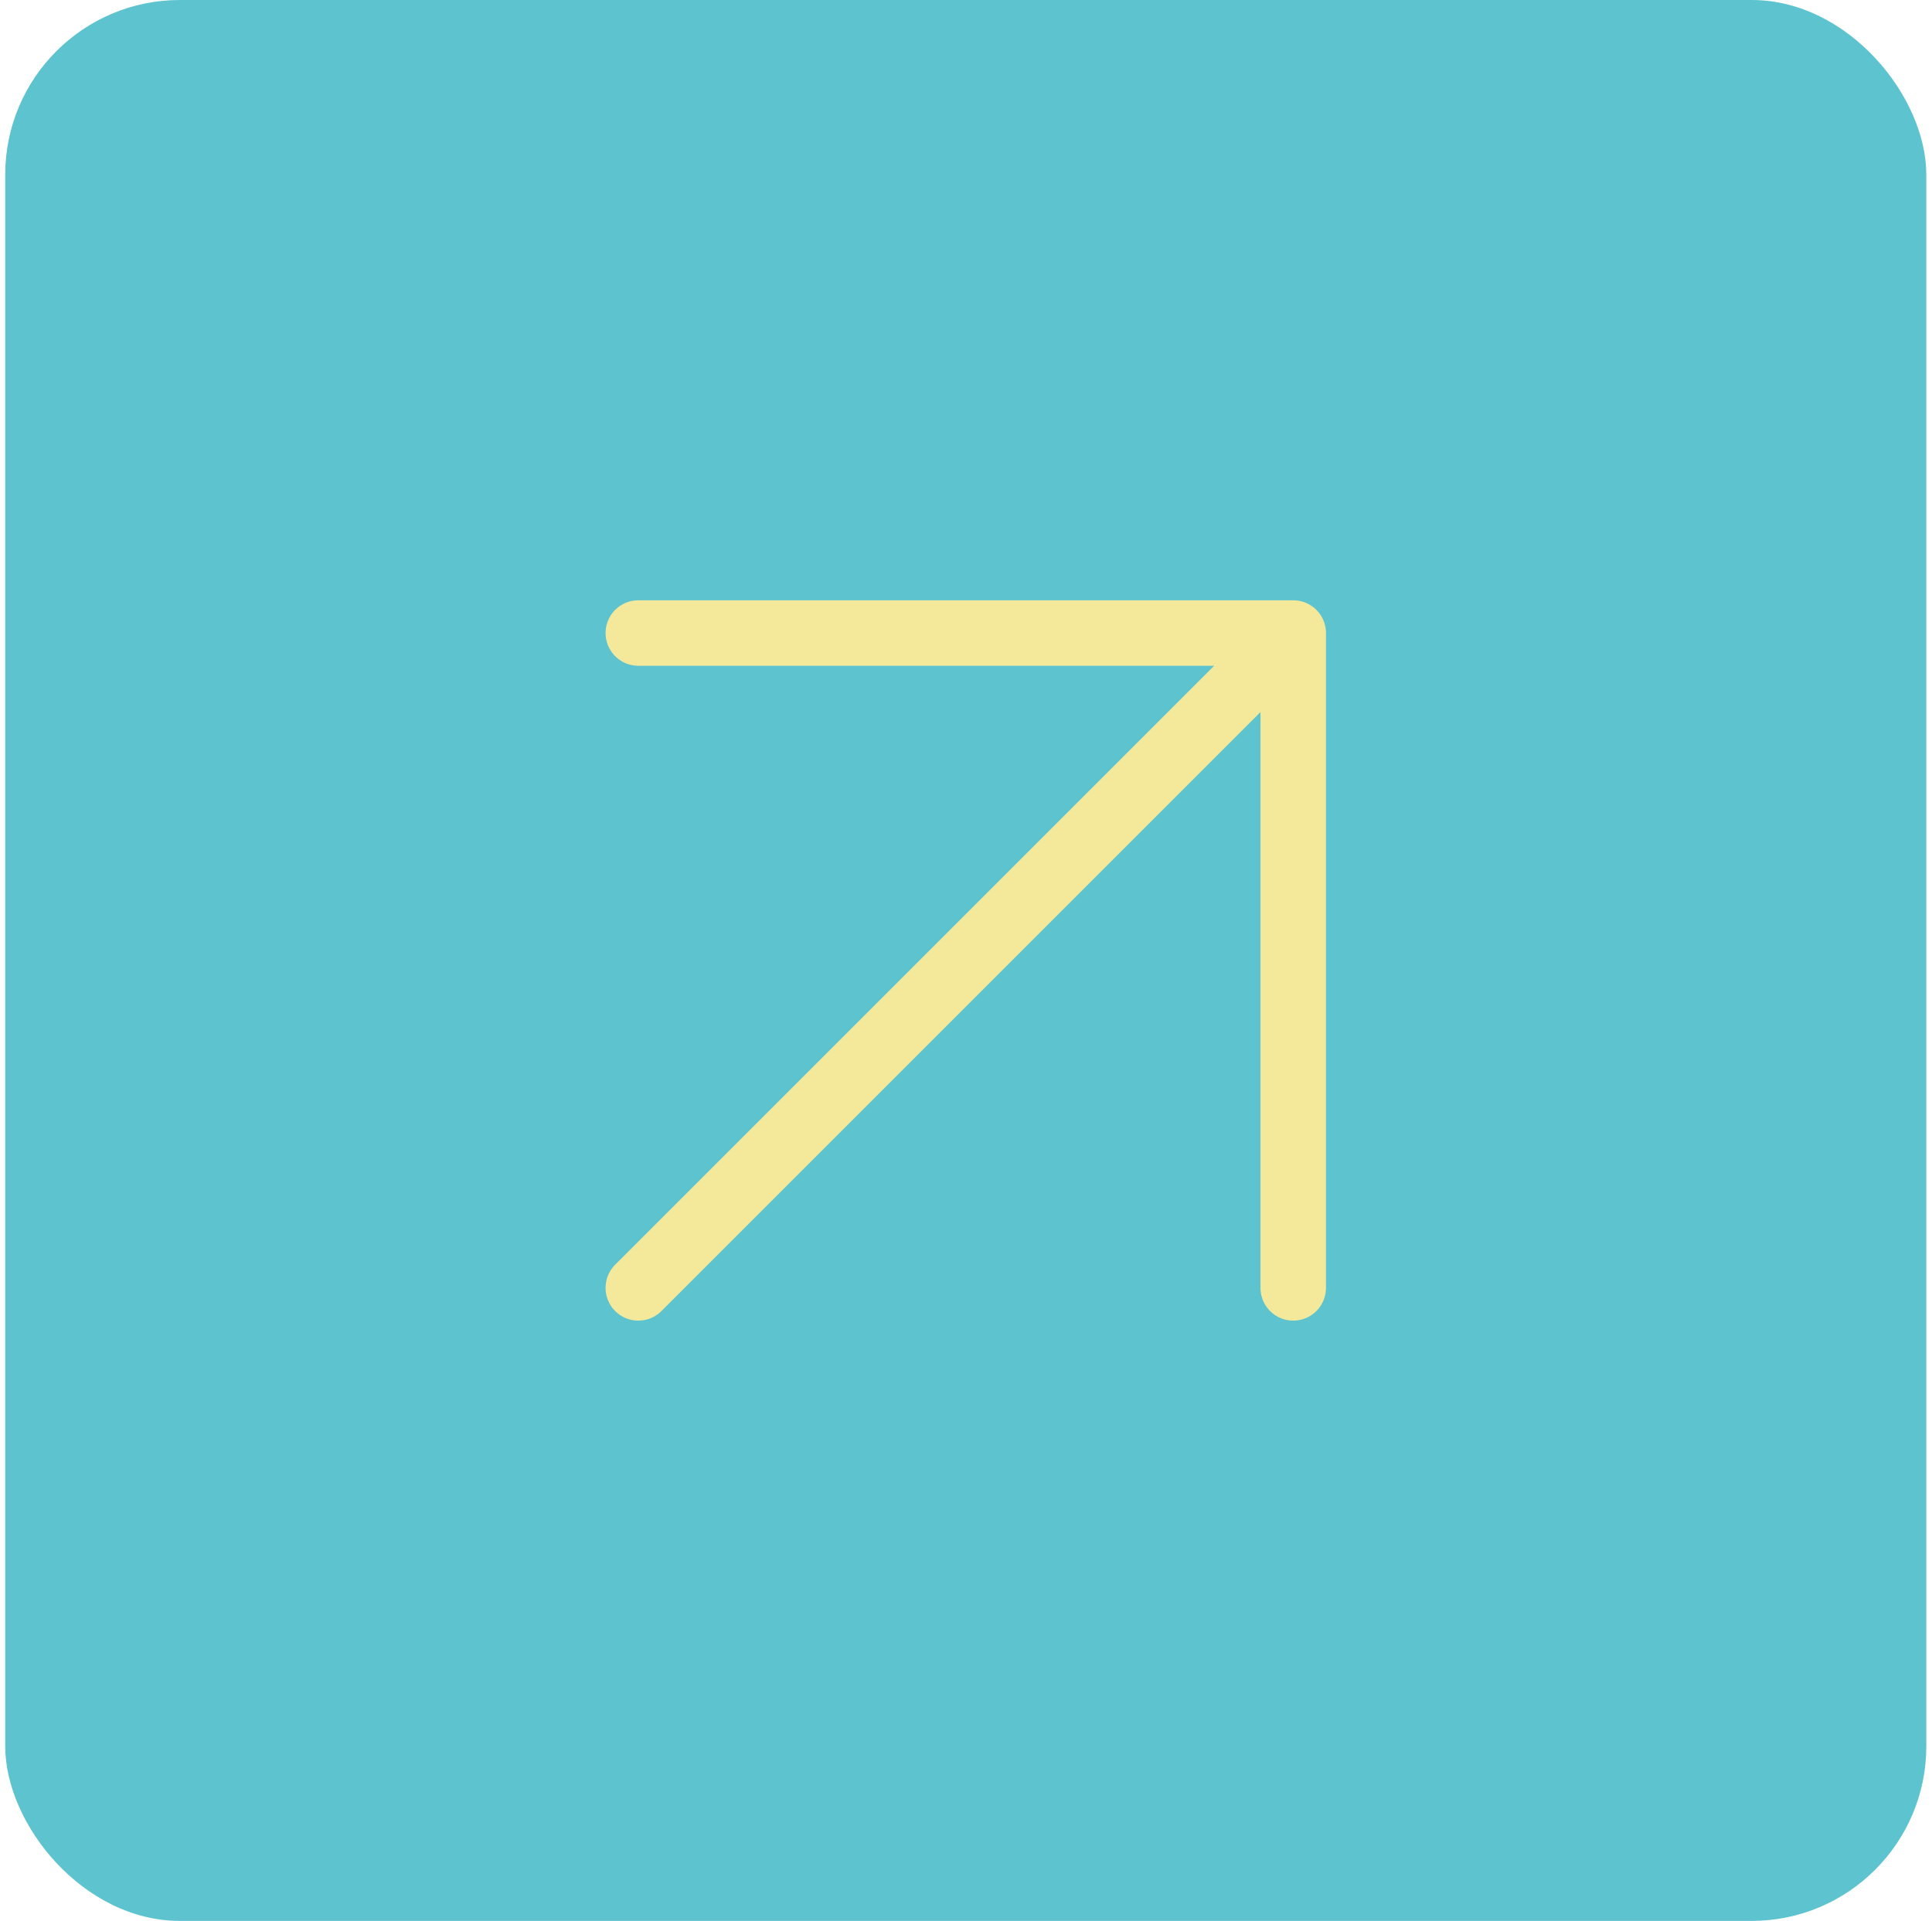
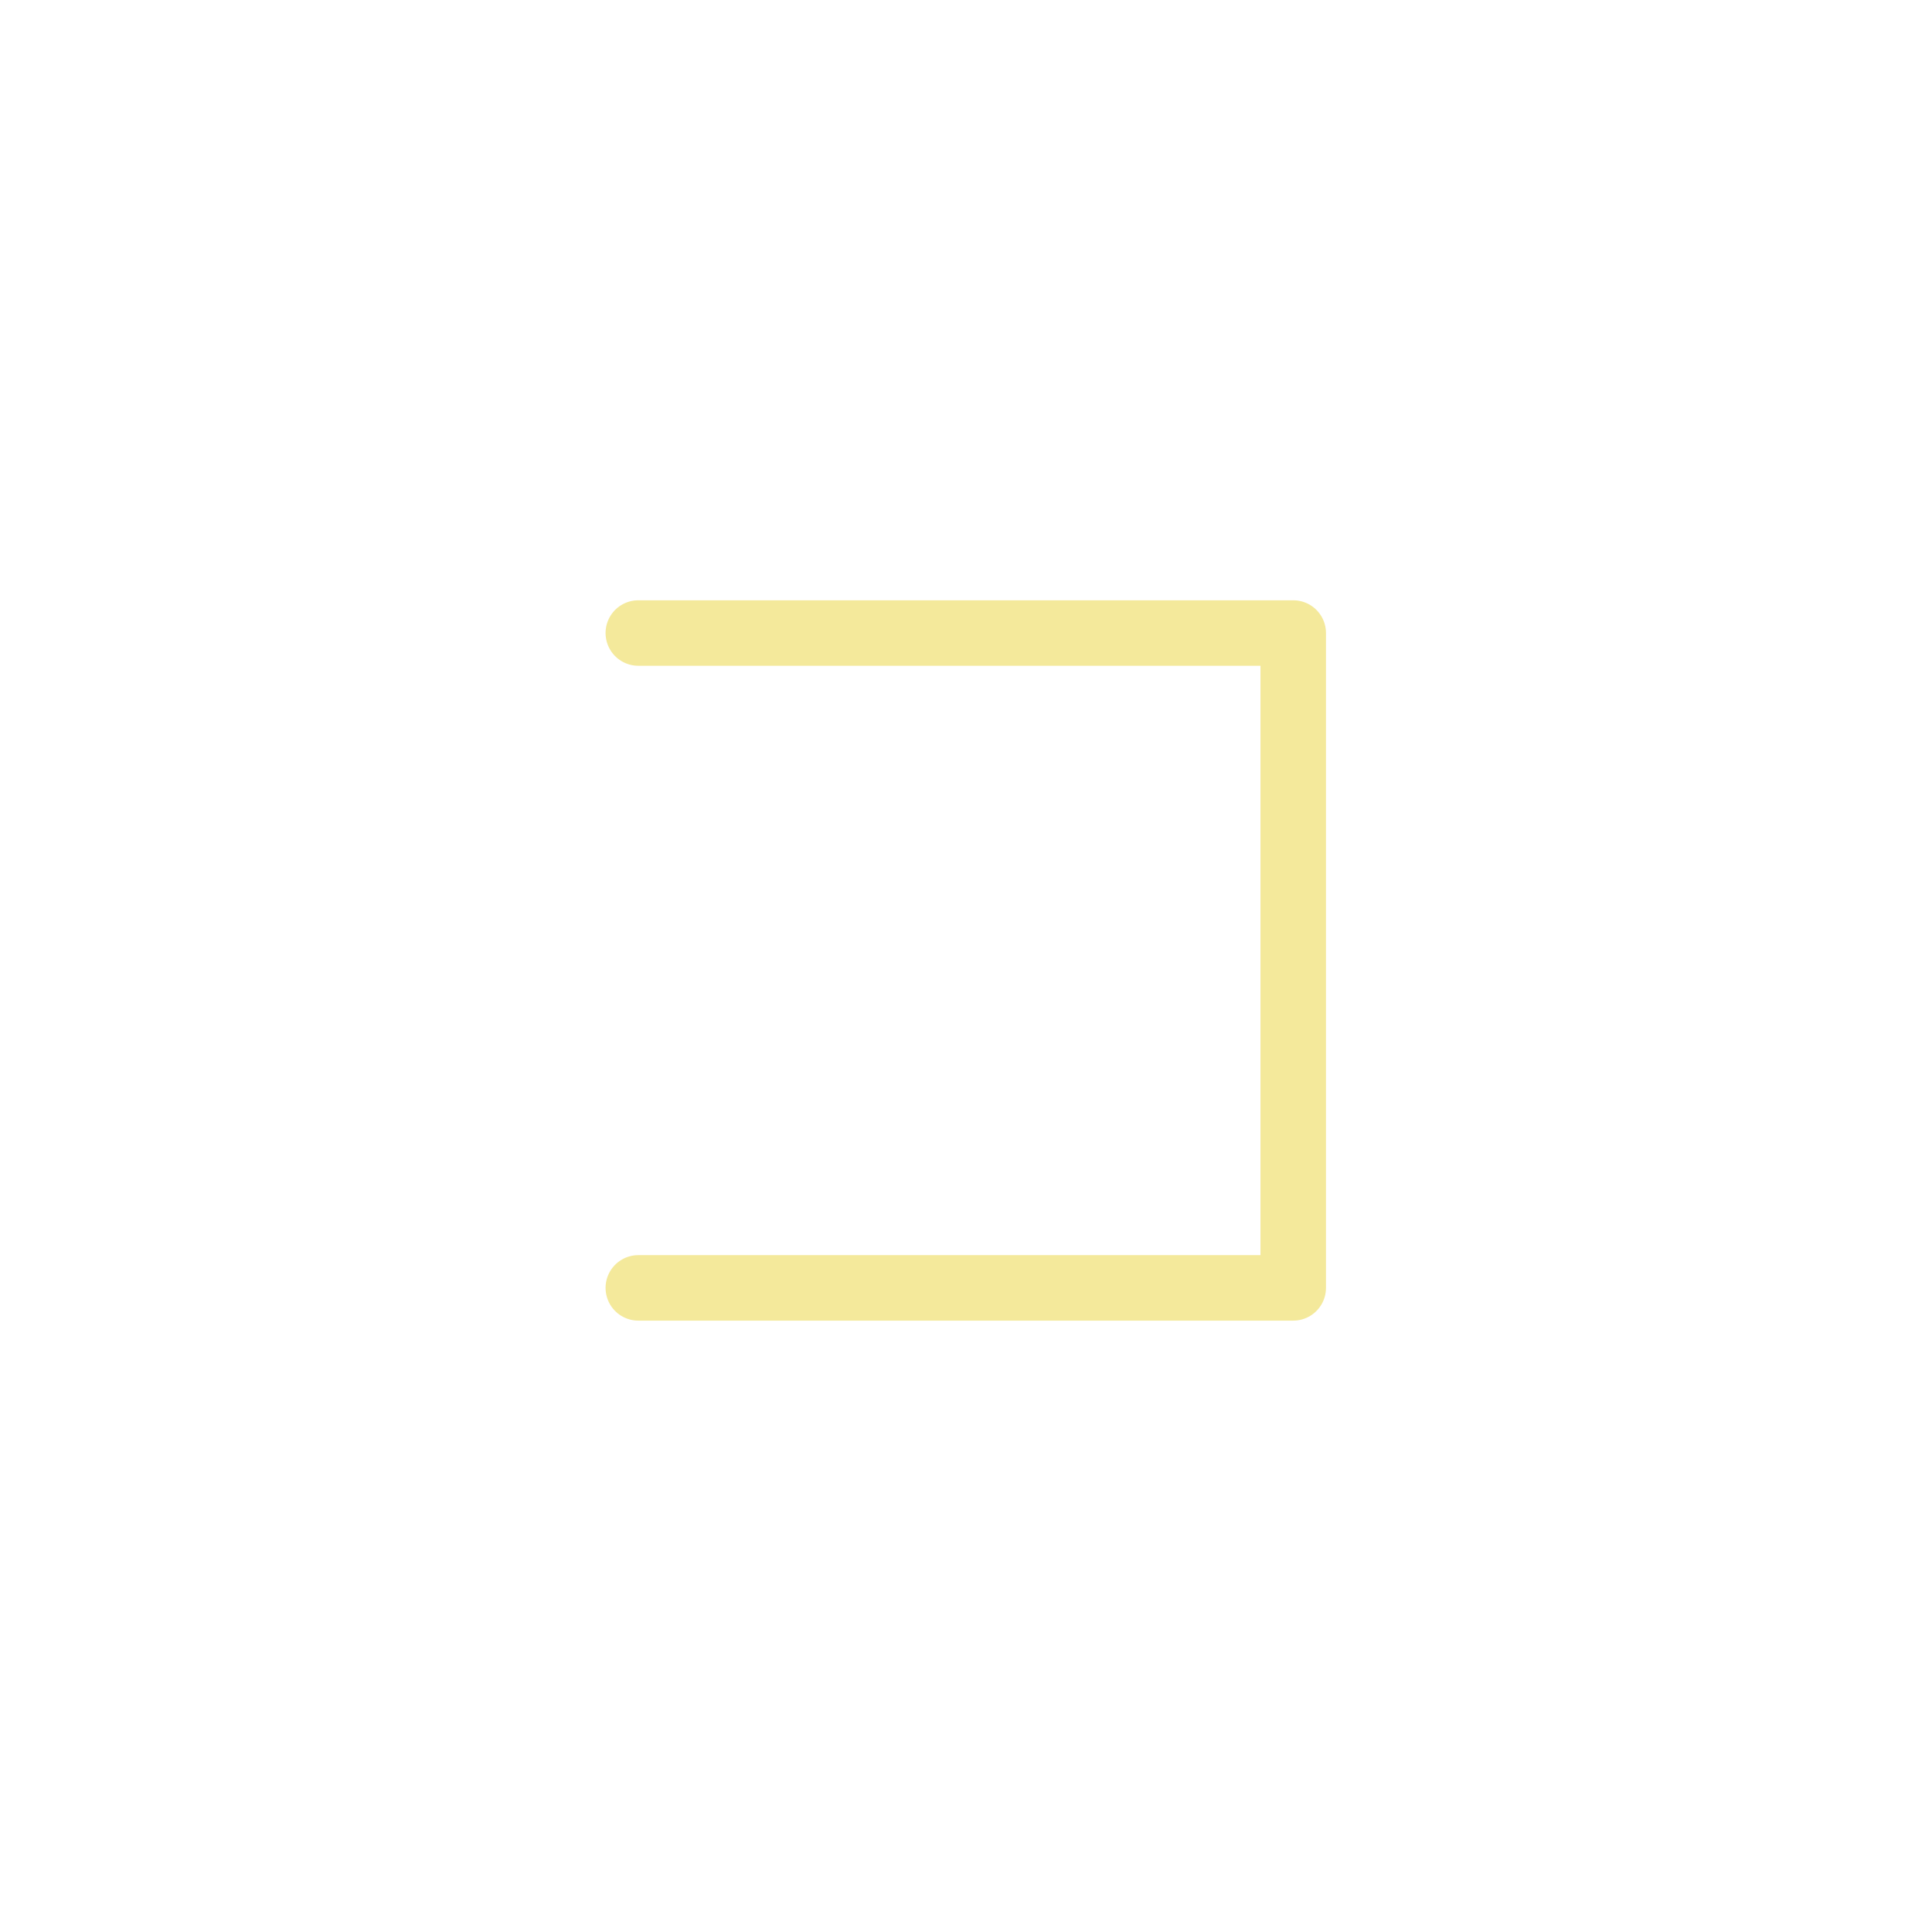
<svg xmlns="http://www.w3.org/2000/svg" width="177" height="176" viewBox="0 0 177 176" fill="none">
-   <rect x="0.479" width="176" height="176" rx="16" fill="#5DC3CF" />
-   <path d="M58.479 58H118.479M118.479 58V118M118.479 58L58.479 118" stroke="#F4E99B" stroke-width="6" stroke-linecap="round" stroke-linejoin="round" />
+   <path d="M58.479 58H118.479M118.479 58V118L58.479 118" stroke="#F4E99B" stroke-width="6" stroke-linecap="round" stroke-linejoin="round" />
</svg>